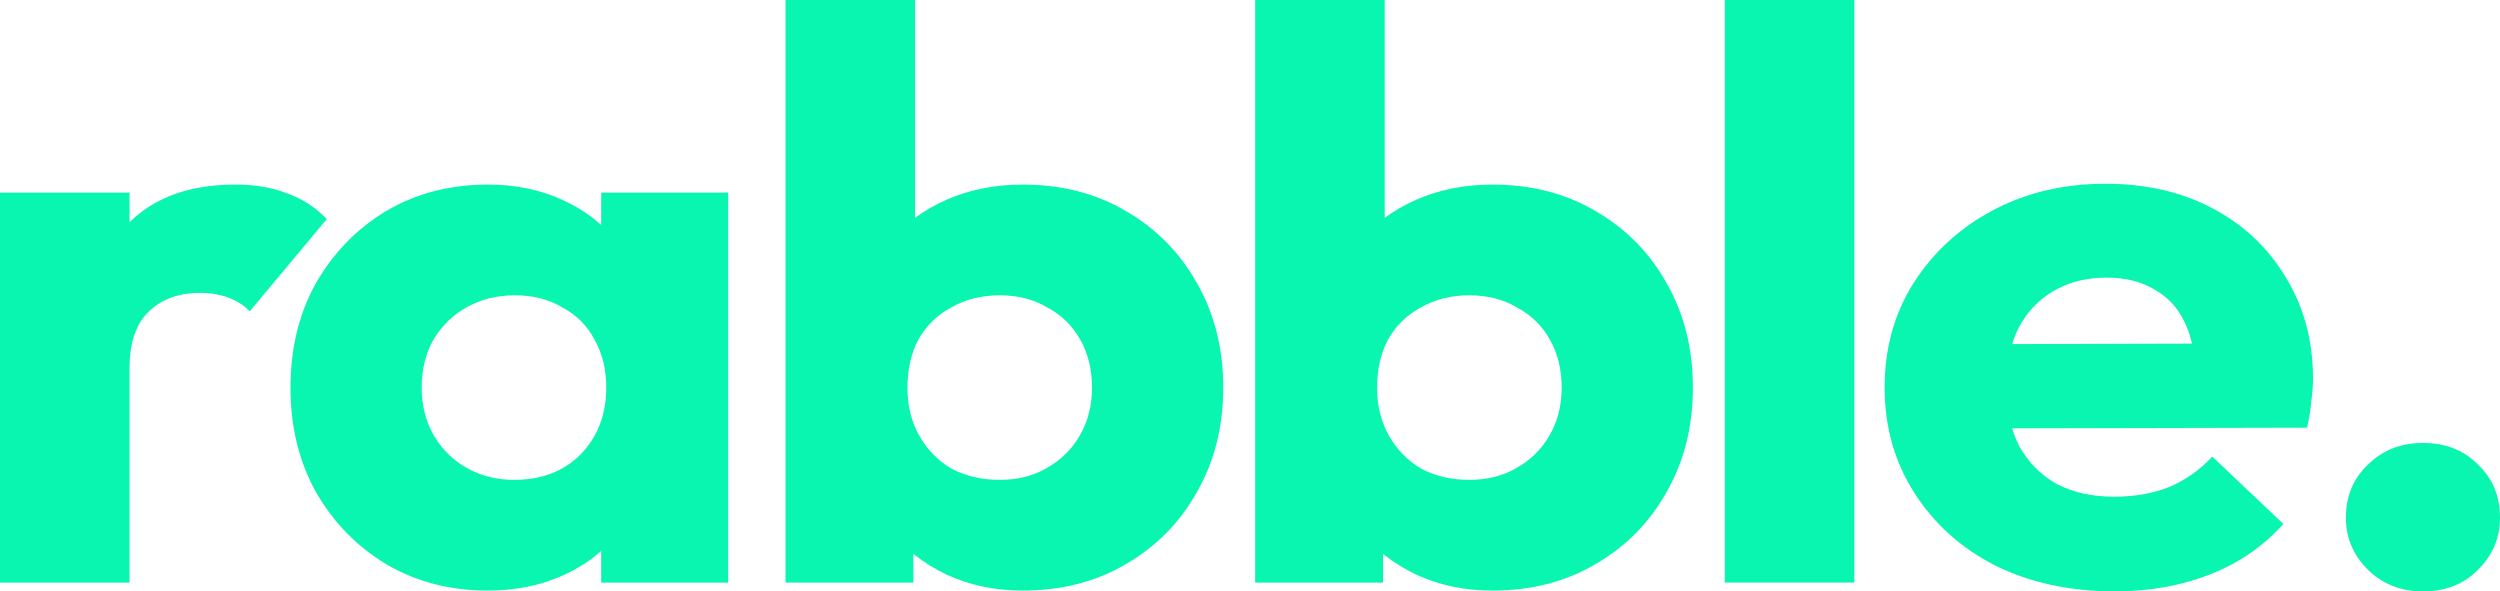
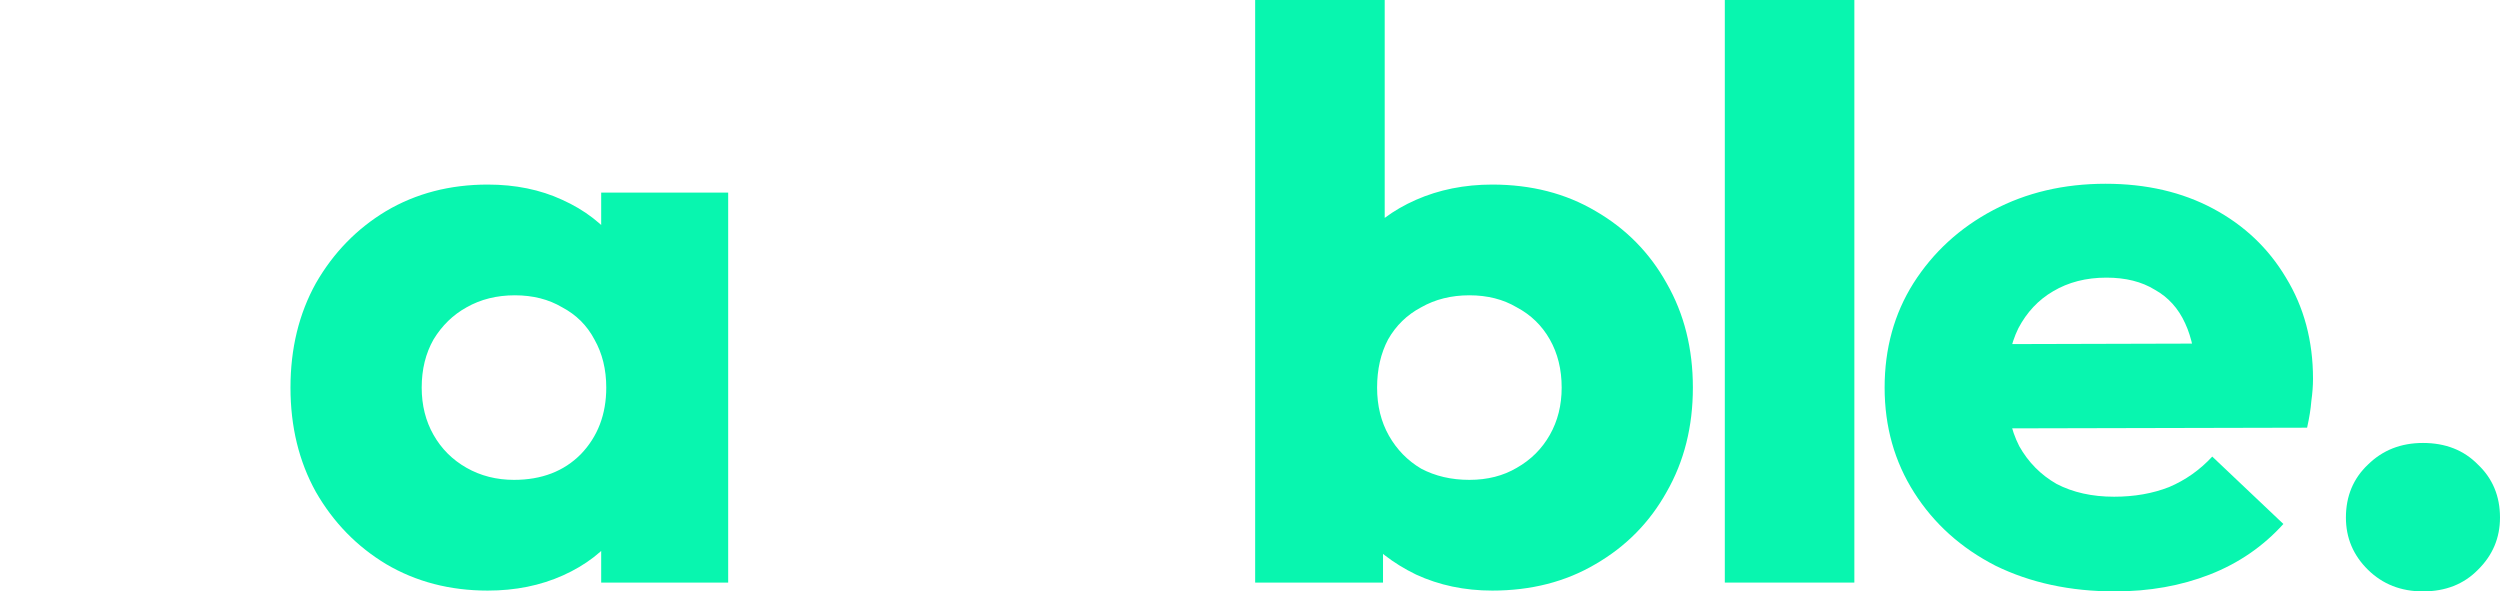
<svg xmlns="http://www.w3.org/2000/svg" width="93" height="22" viewBox="0 0 93 22" fill="none">
  <g id="Logo">
    <g id="Logo // Default">
-       <path d="M0 21.672V7.164H4.819V21.672H0ZM4.819 13.701L2.803 12.209C3.202 10.517 3.874 9.204 4.819 8.269C5.764 7.333 7.076 6.866 8.756 6.866C9.49 6.866 10.131 6.975 10.677 7.194C11.244 7.393 11.737 7.711 12.157 8.149L9.291 11.582C9.081 11.363 8.819 11.194 8.504 11.075C8.189 10.955 7.832 10.896 7.433 10.896C6.635 10.896 5.995 11.134 5.512 11.612C5.05 12.07 4.819 12.766 4.819 13.701Z" fill="#08F6AF" />
      <path d="M18.144 21.97C16.737 21.97 15.477 21.642 14.364 20.985C13.273 20.328 12.401 19.433 11.75 18.299C11.12 17.164 10.806 15.871 10.806 14.418C10.806 12.965 11.12 11.672 11.75 10.537C12.401 9.403 13.273 8.507 14.364 7.851C15.477 7.194 16.737 6.866 18.144 6.866C19.173 6.866 20.096 7.055 20.915 7.433C21.755 7.811 22.438 8.338 22.962 9.015C23.487 9.672 23.781 10.428 23.844 11.284V17.552C23.781 18.408 23.487 19.174 22.962 19.851C22.459 20.508 21.787 21.025 20.947 21.403C20.107 21.781 19.173 21.97 18.144 21.97ZM19.12 17.851C20.149 17.851 20.978 17.532 21.608 16.895C22.238 16.239 22.553 15.413 22.553 14.418C22.553 13.741 22.406 13.144 22.112 12.627C21.839 12.11 21.44 11.711 20.915 11.433C20.411 11.134 19.823 10.985 19.152 10.985C18.48 10.985 17.881 11.134 17.356 11.433C16.852 11.711 16.443 12.11 16.128 12.627C15.834 13.144 15.687 13.741 15.687 14.418C15.687 15.075 15.834 15.662 16.128 16.179C16.422 16.697 16.831 17.105 17.356 17.403C17.881 17.701 18.469 17.851 19.12 17.851ZM22.364 21.672V17.761L23.088 14.239L22.364 10.716V7.164H27.088V21.672H22.364Z" fill="#08F6AF" />
-       <path d="M38.04 21.97C37.011 21.97 36.066 21.771 35.205 21.373C34.344 20.955 33.641 20.408 33.095 19.731C32.549 19.035 32.234 18.259 32.15 17.403V11.284C32.234 10.428 32.549 9.672 33.095 9.015C33.641 8.338 34.344 7.811 35.205 7.433C36.066 7.055 37.011 6.866 38.04 6.866C39.489 6.866 40.77 7.194 41.882 7.851C43.016 8.507 43.898 9.403 44.528 10.537C45.179 11.672 45.504 12.965 45.504 14.418C45.504 15.871 45.179 17.164 44.528 18.299C43.898 19.433 43.016 20.328 41.882 20.985C40.77 21.642 39.489 21.97 38.04 21.97ZM37.19 17.851C37.861 17.851 38.449 17.701 38.953 17.403C39.478 17.105 39.888 16.697 40.182 16.179C40.475 15.662 40.623 15.075 40.623 14.418C40.623 13.741 40.475 13.144 40.182 12.627C39.888 12.11 39.478 11.711 38.953 11.433C38.449 11.134 37.861 10.985 37.19 10.985C36.518 10.985 35.919 11.134 35.394 11.433C34.869 11.711 34.46 12.11 34.166 12.627C33.893 13.144 33.757 13.741 33.757 14.418C33.757 15.095 33.904 15.691 34.198 16.209C34.492 16.726 34.89 17.134 35.394 17.433C35.919 17.711 36.518 17.851 37.19 17.851ZM29.221 21.672V0H34.04V10.716L33.253 14.239L33.977 17.761V21.672H29.221Z" fill="#08F6AF" />
      <path d="M55.511 21.97C54.482 21.97 53.537 21.771 52.676 21.373C51.816 20.955 51.112 20.408 50.566 19.731C50.02 19.035 49.705 18.259 49.621 17.403V11.284C49.705 10.428 50.02 9.672 50.566 9.015C51.112 8.338 51.816 7.811 52.676 7.433C53.537 7.055 54.482 6.866 55.511 6.866C56.96 6.866 58.24 7.194 59.353 7.851C60.487 8.507 61.369 9.403 61.999 10.537C62.65 11.672 62.975 12.965 62.975 14.418C62.975 15.871 62.65 17.164 61.999 18.299C61.369 19.433 60.487 20.328 59.353 20.985C58.24 21.642 56.96 21.97 55.511 21.97ZM54.661 17.851C55.333 17.851 55.92 17.701 56.424 17.403C56.949 17.105 57.359 16.697 57.653 16.179C57.947 15.662 58.094 15.075 58.094 14.418C58.094 13.741 57.947 13.144 57.653 12.627C57.359 12.11 56.949 11.711 56.424 11.433C55.92 11.134 55.333 10.985 54.661 10.985C53.989 10.985 53.39 11.134 52.865 11.433C52.34 11.711 51.931 12.11 51.637 12.627C51.364 13.144 51.228 13.741 51.228 14.418C51.228 15.095 51.375 15.691 51.669 16.209C51.963 16.726 52.361 17.134 52.865 17.433C53.39 17.711 53.989 17.851 54.661 17.851ZM46.692 21.672V0H51.511V10.716L50.724 14.239L51.448 17.761V21.672H46.692Z" fill="#08F6AF" />
      <path d="M64.163 21.672V0H68.982V21.672H64.163Z" fill="#08F6AF" />
      <path d="M78.674 22C77.016 22 75.535 21.682 74.234 21.045C72.953 20.388 71.945 19.483 71.21 18.328C70.475 17.174 70.108 15.871 70.108 14.418C70.108 12.965 70.465 11.672 71.179 10.537C71.914 9.383 72.9 8.478 74.139 7.821C75.378 7.164 76.774 6.836 78.328 6.836C79.84 6.836 81.173 7.144 82.328 7.761C83.483 8.378 84.386 9.234 85.037 10.328C85.708 11.423 86.044 12.677 86.044 14.09C86.044 14.348 86.023 14.627 85.981 14.925C85.96 15.204 85.908 15.532 85.824 15.91L72.627 15.94V12.806L83.777 12.776L81.698 14.09C81.677 13.254 81.54 12.567 81.289 12.03C81.037 11.473 80.659 11.055 80.155 10.776C79.672 10.478 79.073 10.328 78.359 10.328C77.604 10.328 76.942 10.498 76.375 10.836C75.829 11.154 75.399 11.612 75.084 12.209C74.79 12.806 74.643 13.532 74.643 14.388C74.643 15.244 74.801 15.98 75.116 16.597C75.451 17.194 75.913 17.662 76.501 18C77.11 18.318 77.824 18.478 78.643 18.478C79.399 18.478 80.081 18.358 80.69 18.119C81.299 17.861 81.835 17.483 82.296 16.985L84.942 19.492C84.186 20.328 83.273 20.955 82.202 21.373C81.131 21.791 79.955 22 78.674 22Z" fill="#08F6AF" />
      <path d="M90.134 22C89.315 22 88.633 21.731 88.087 21.194C87.541 20.657 87.268 20.01 87.268 19.254C87.268 18.458 87.541 17.801 88.087 17.284C88.633 16.746 89.315 16.478 90.134 16.478C90.974 16.478 91.656 16.746 92.181 17.284C92.727 17.801 93 18.458 93 19.254C93 20.01 92.727 20.657 92.181 21.194C91.656 21.731 90.974 22 90.134 22Z" fill="#08F6AF" />
    </g>
  </g>
</svg>